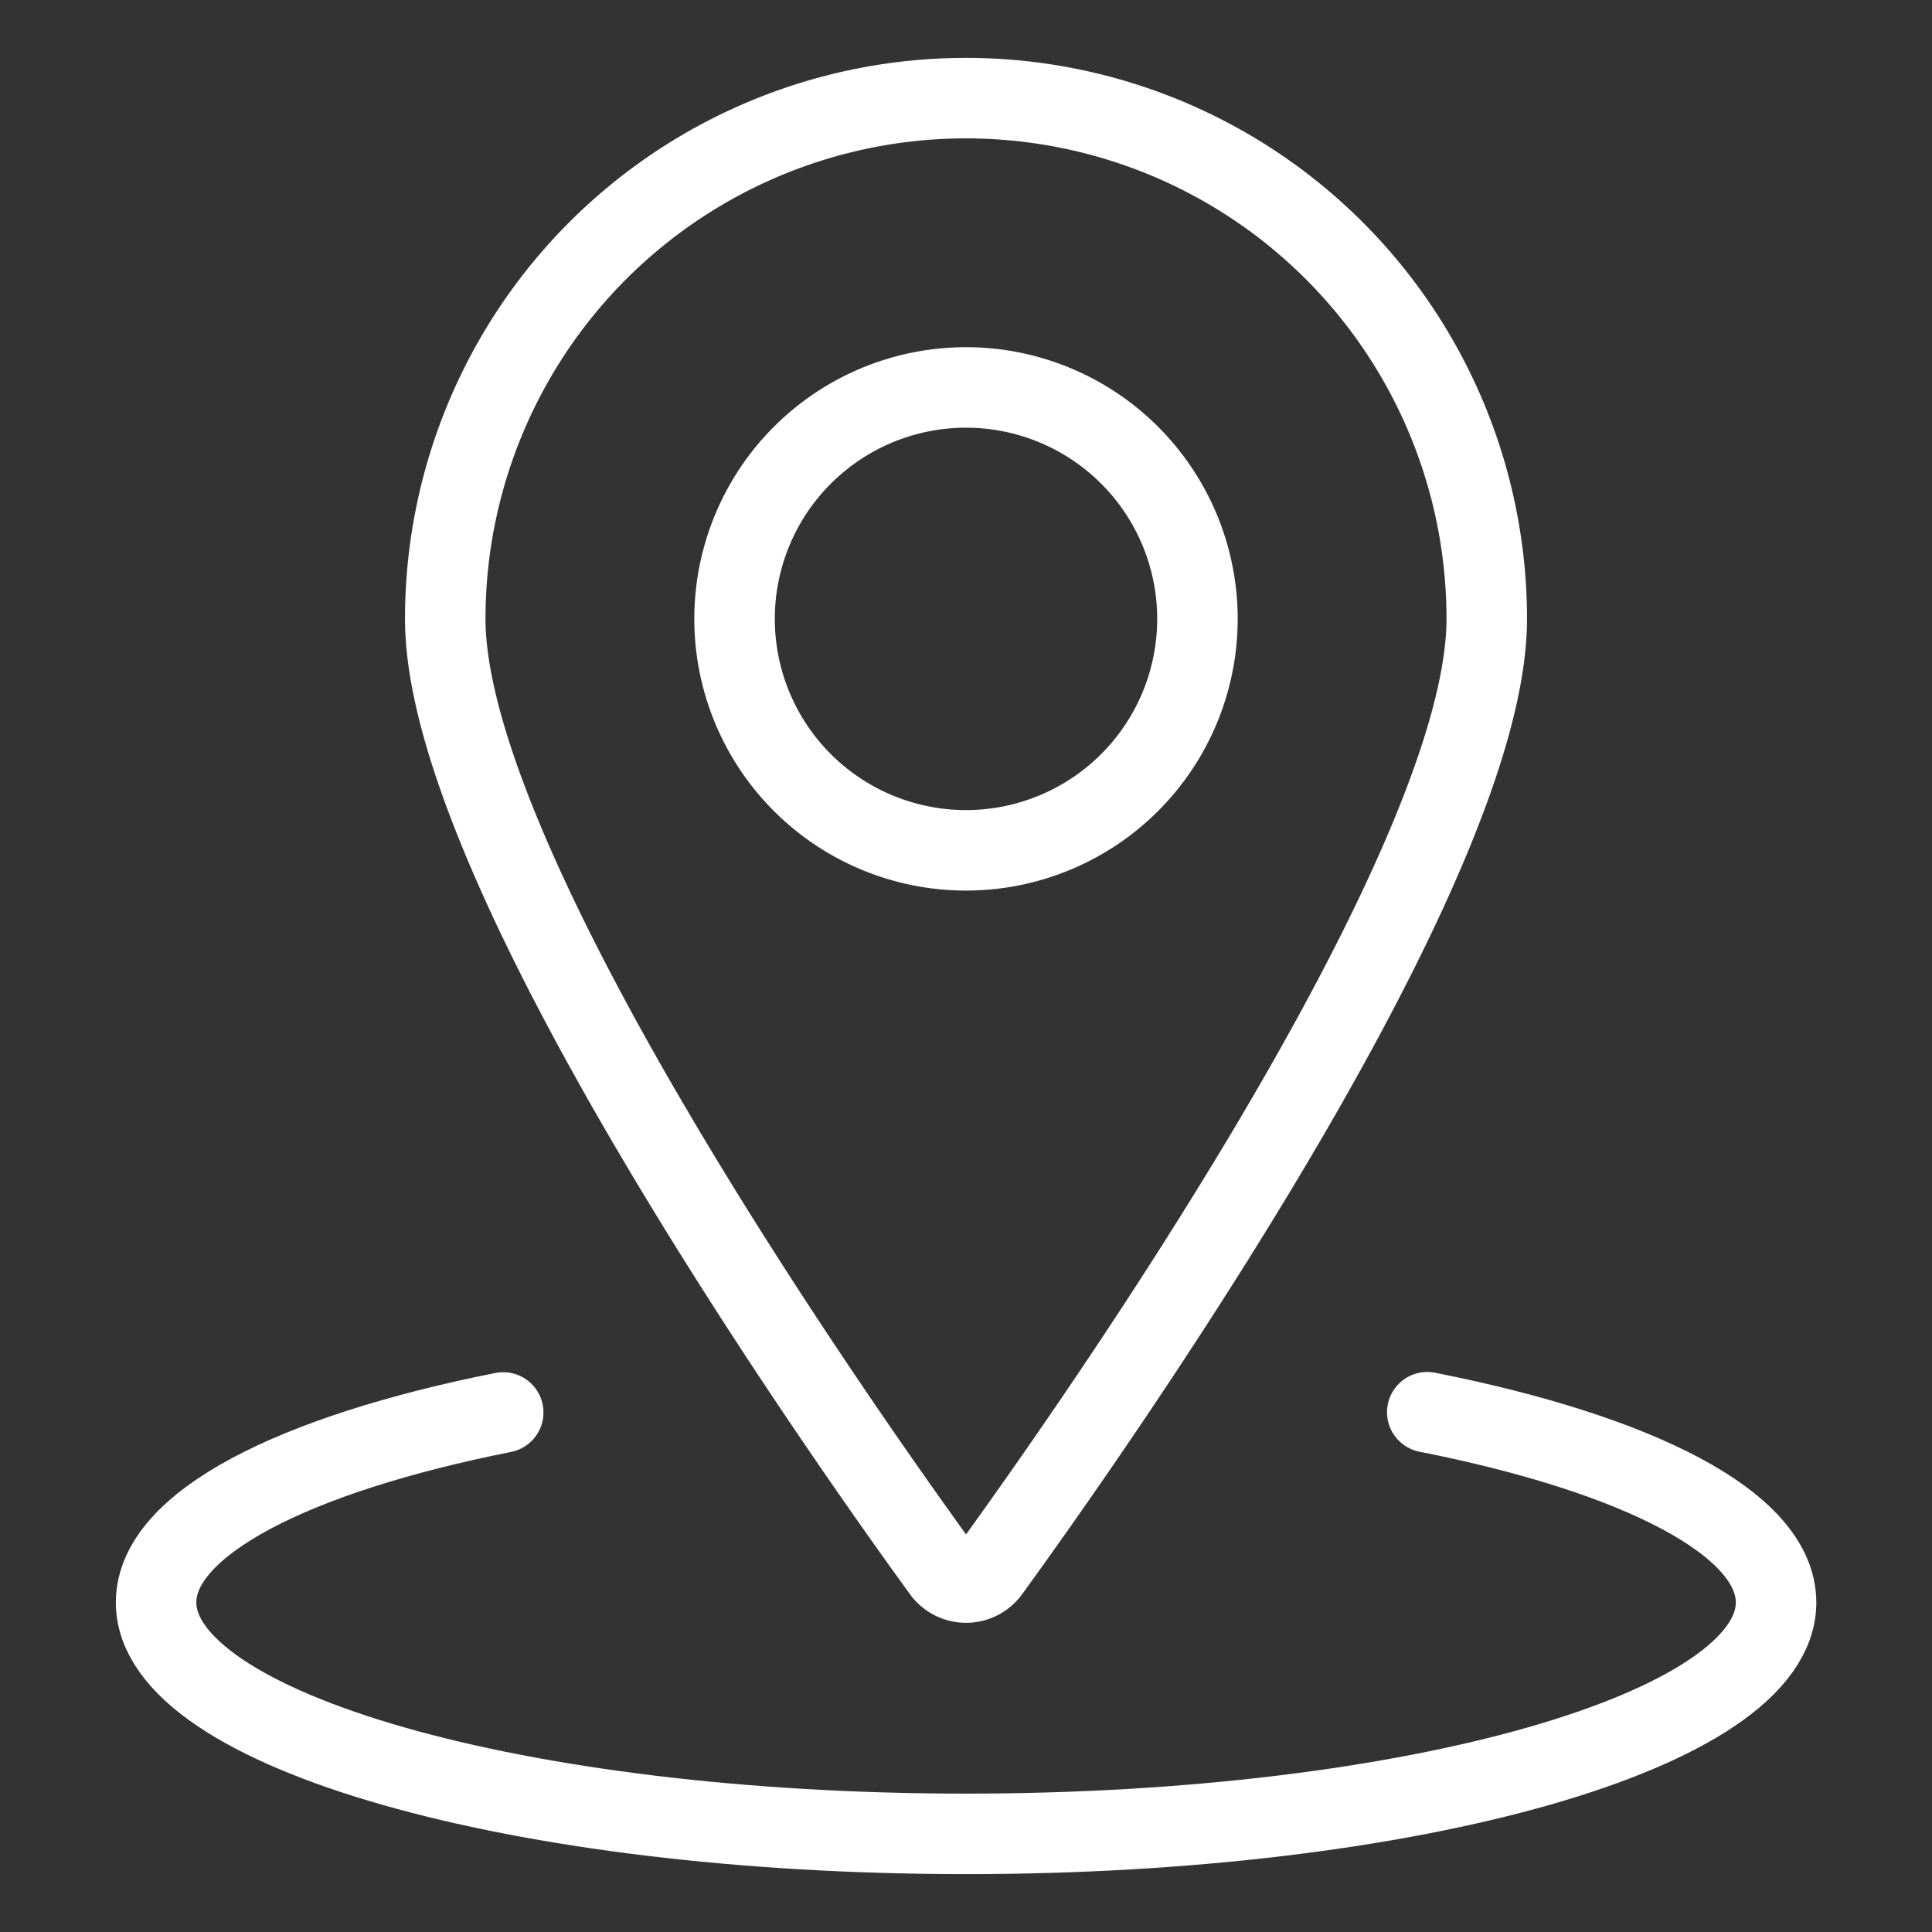
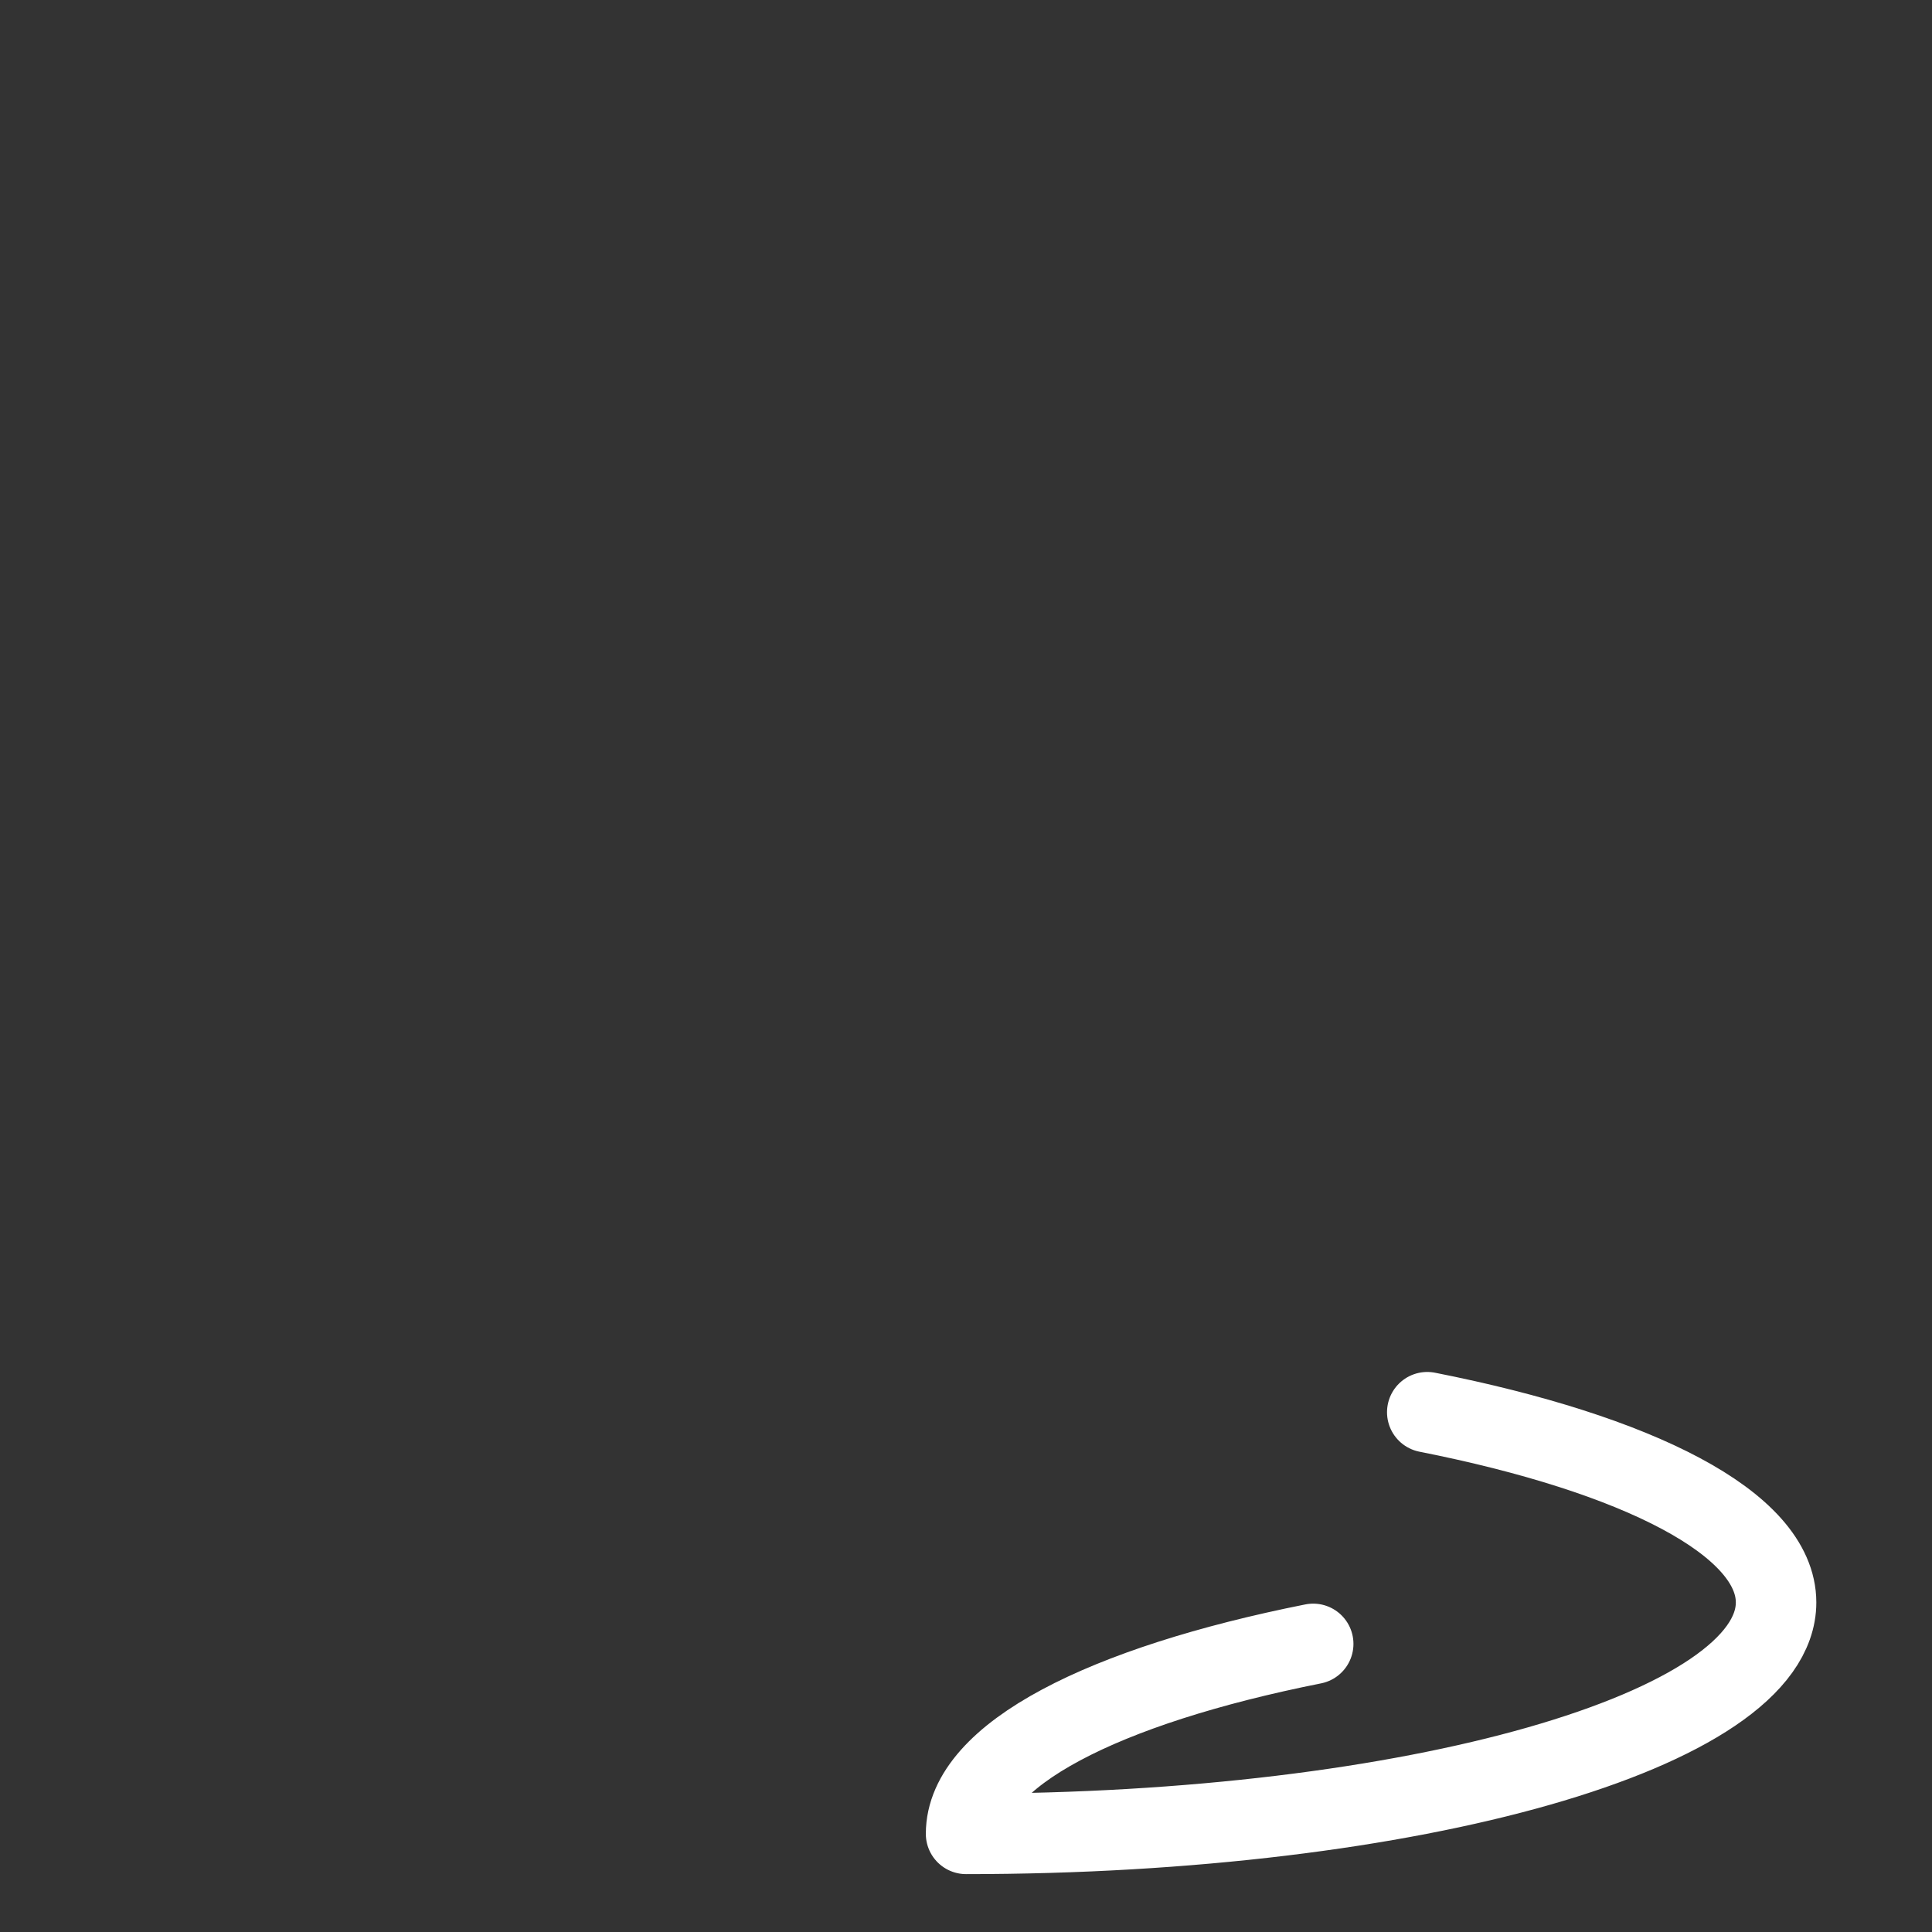
<svg xmlns="http://www.w3.org/2000/svg" viewBox="-0.5 -0.5 24 24" id="Pin-Location-1--Streamline-Ultimate" height="24" width="24">
  <rect x="-0.5" y="-0.5" width="24" height="24" fill="#333333" stroke="none" />
  <desc>Pin Location 1 Streamline Icon: https://streamlinehq.com</desc>
-   <path d="M8.625 7.188a2.875 2.875 0 1 0 5.75 0 2.875 2.875 0 1 0 -5.75 0Z" fill="none" stroke="#ffffff" stroke-linecap="round" stroke-linejoin="round" stroke-width="1" />
-   <path d="M11.5 0.719a6.469 6.469 0 0 1 6.469 6.469c0 3.116 -4.918 10.088 -6.177 11.823a0.361 0.361 0 0 1 -0.583 0C9.949 17.276 5.031 10.303 5.031 7.188A6.469 6.469 0 0 1 11.5 0.719Z" fill="none" stroke="#ffffff" stroke-linecap="round" stroke-linejoin="round" stroke-width="1" />
-   <path d="M17.23 17.043c2.618 0.518 4.333 1.384 4.333 2.363 0 1.588 -4.504 2.875 -10.062 2.875s-10.062 -1.287 -10.062 -2.875c0 -0.978 1.707 -1.841 4.312 -2.36" fill="none" stroke="#ffffff" stroke-linecap="round" stroke-linejoin="round" stroke-width="1" />
+   <path d="M17.23 17.043c2.618 0.518 4.333 1.384 4.333 2.363 0 1.588 -4.504 2.875 -10.062 2.875c0 -0.978 1.707 -1.841 4.312 -2.36" fill="none" stroke="#ffffff" stroke-linecap="round" stroke-linejoin="round" stroke-width="1" />
</svg>